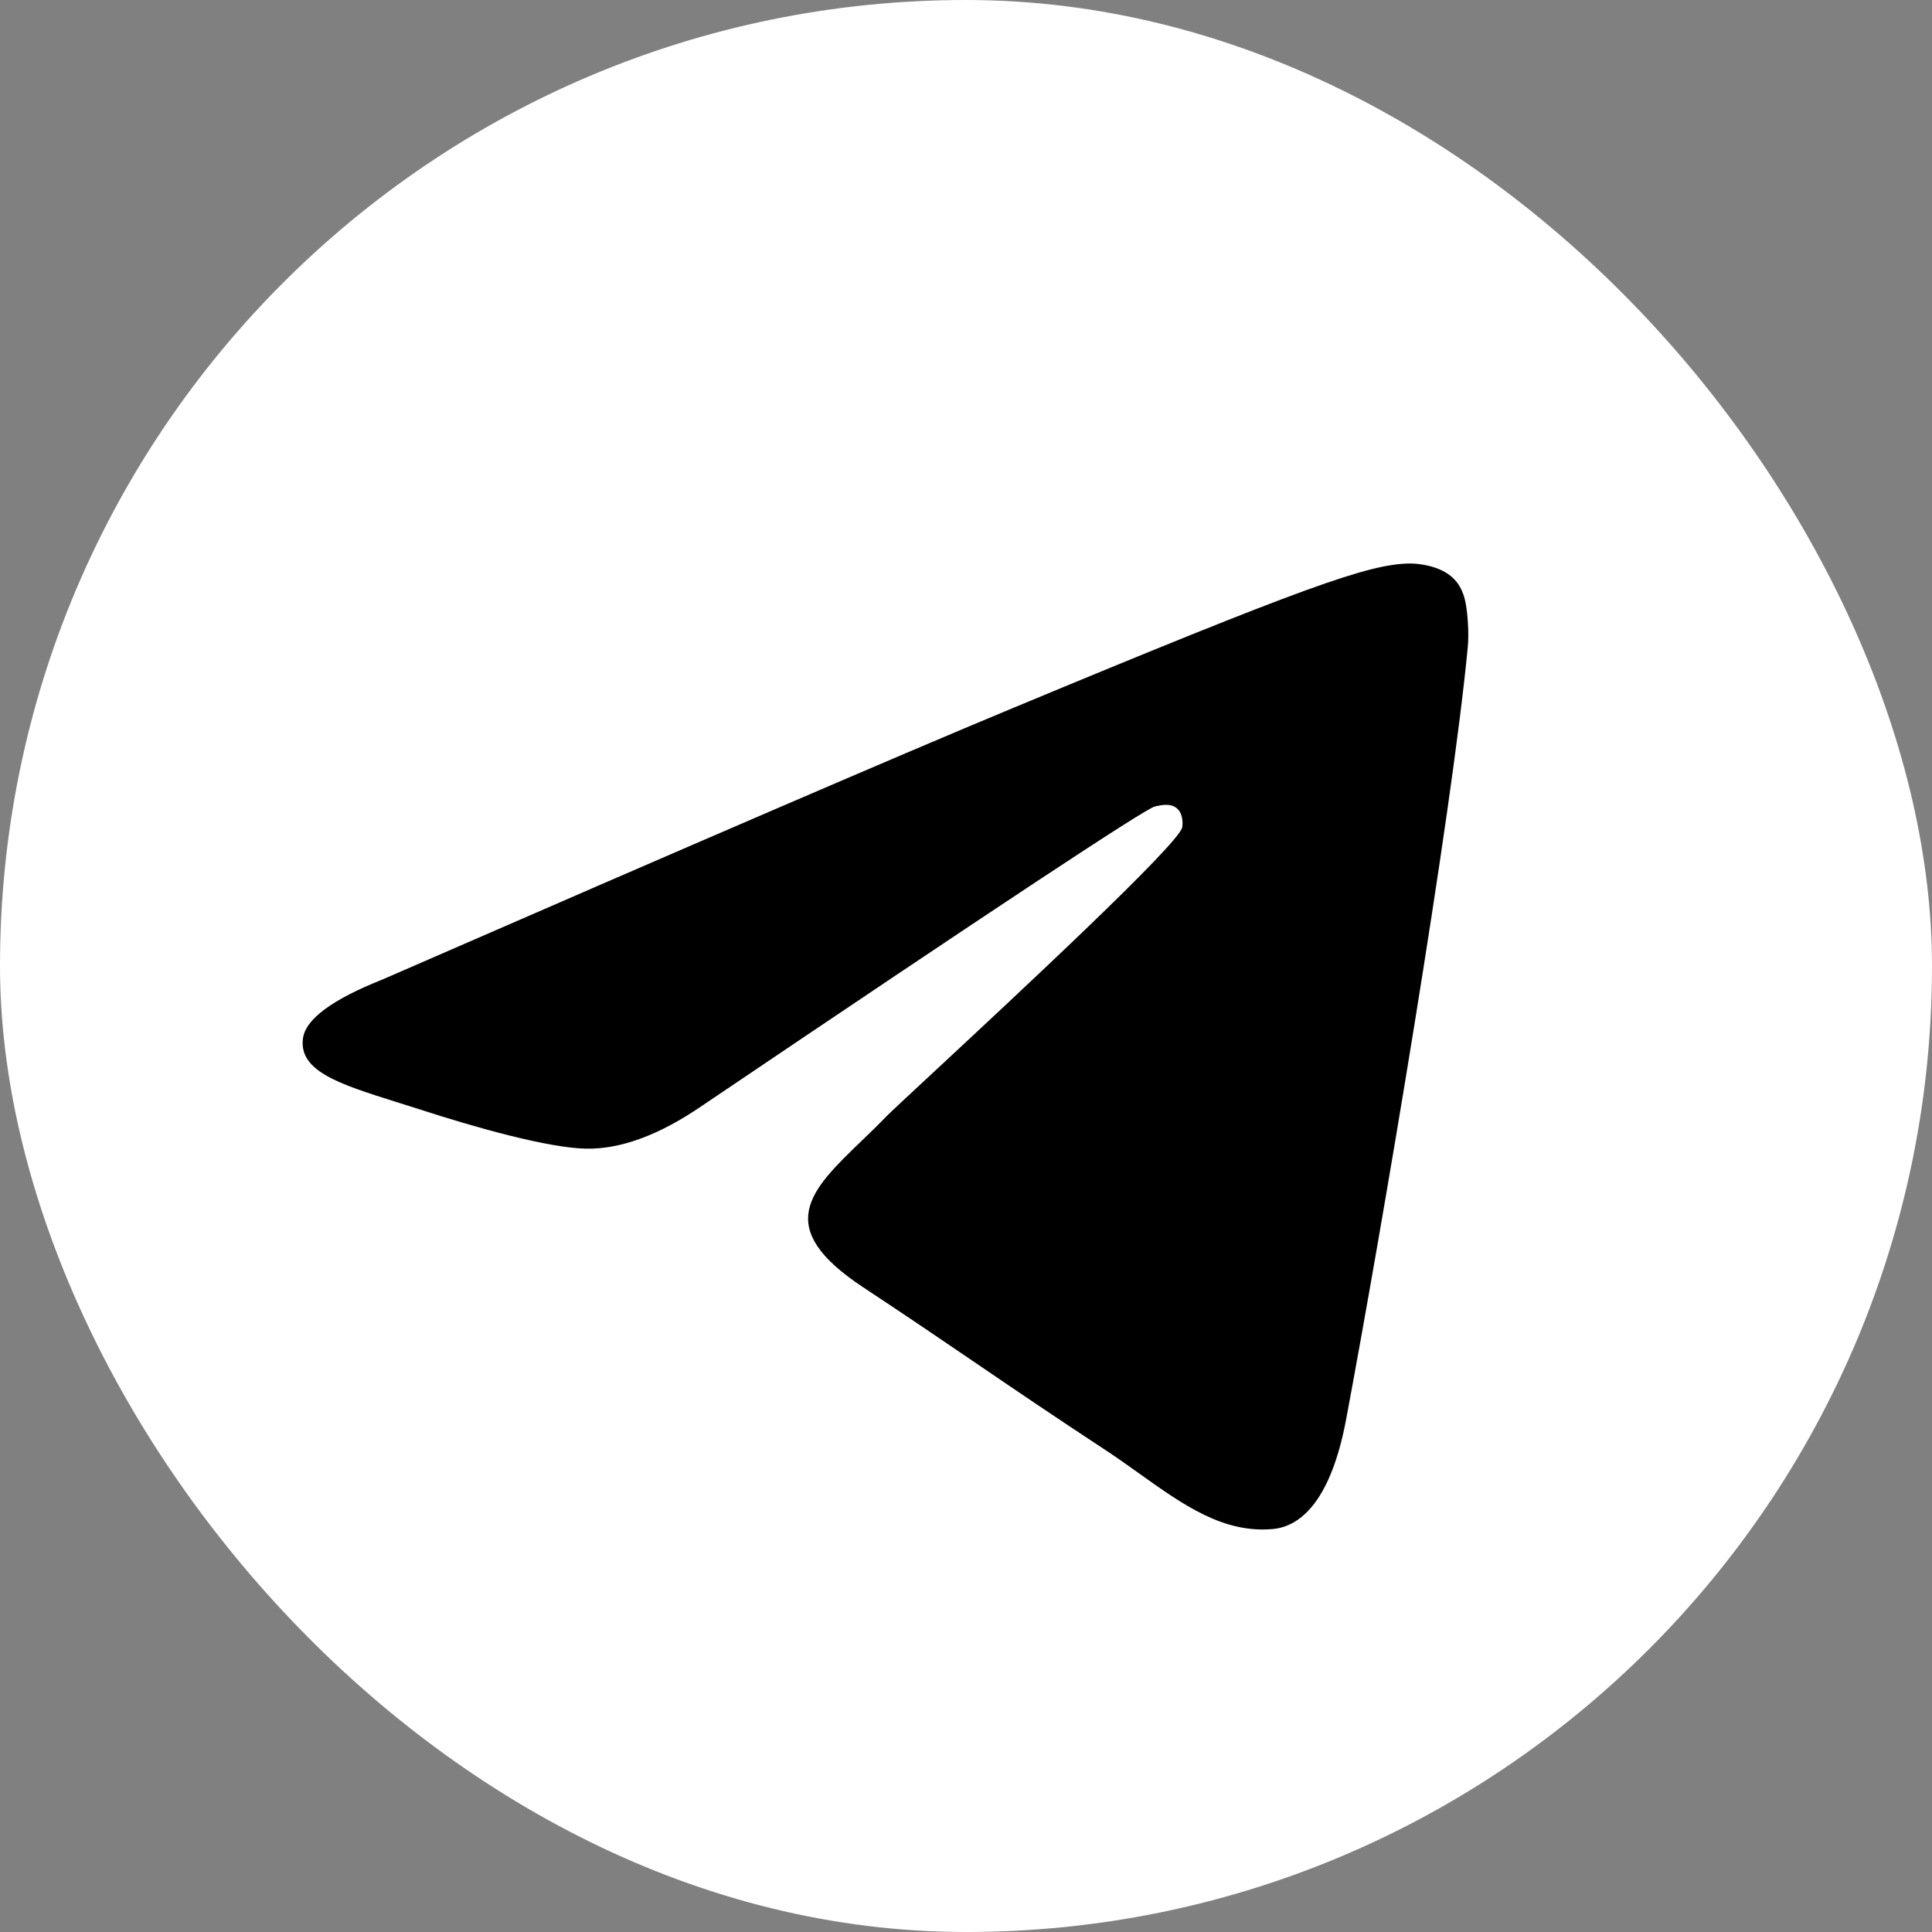
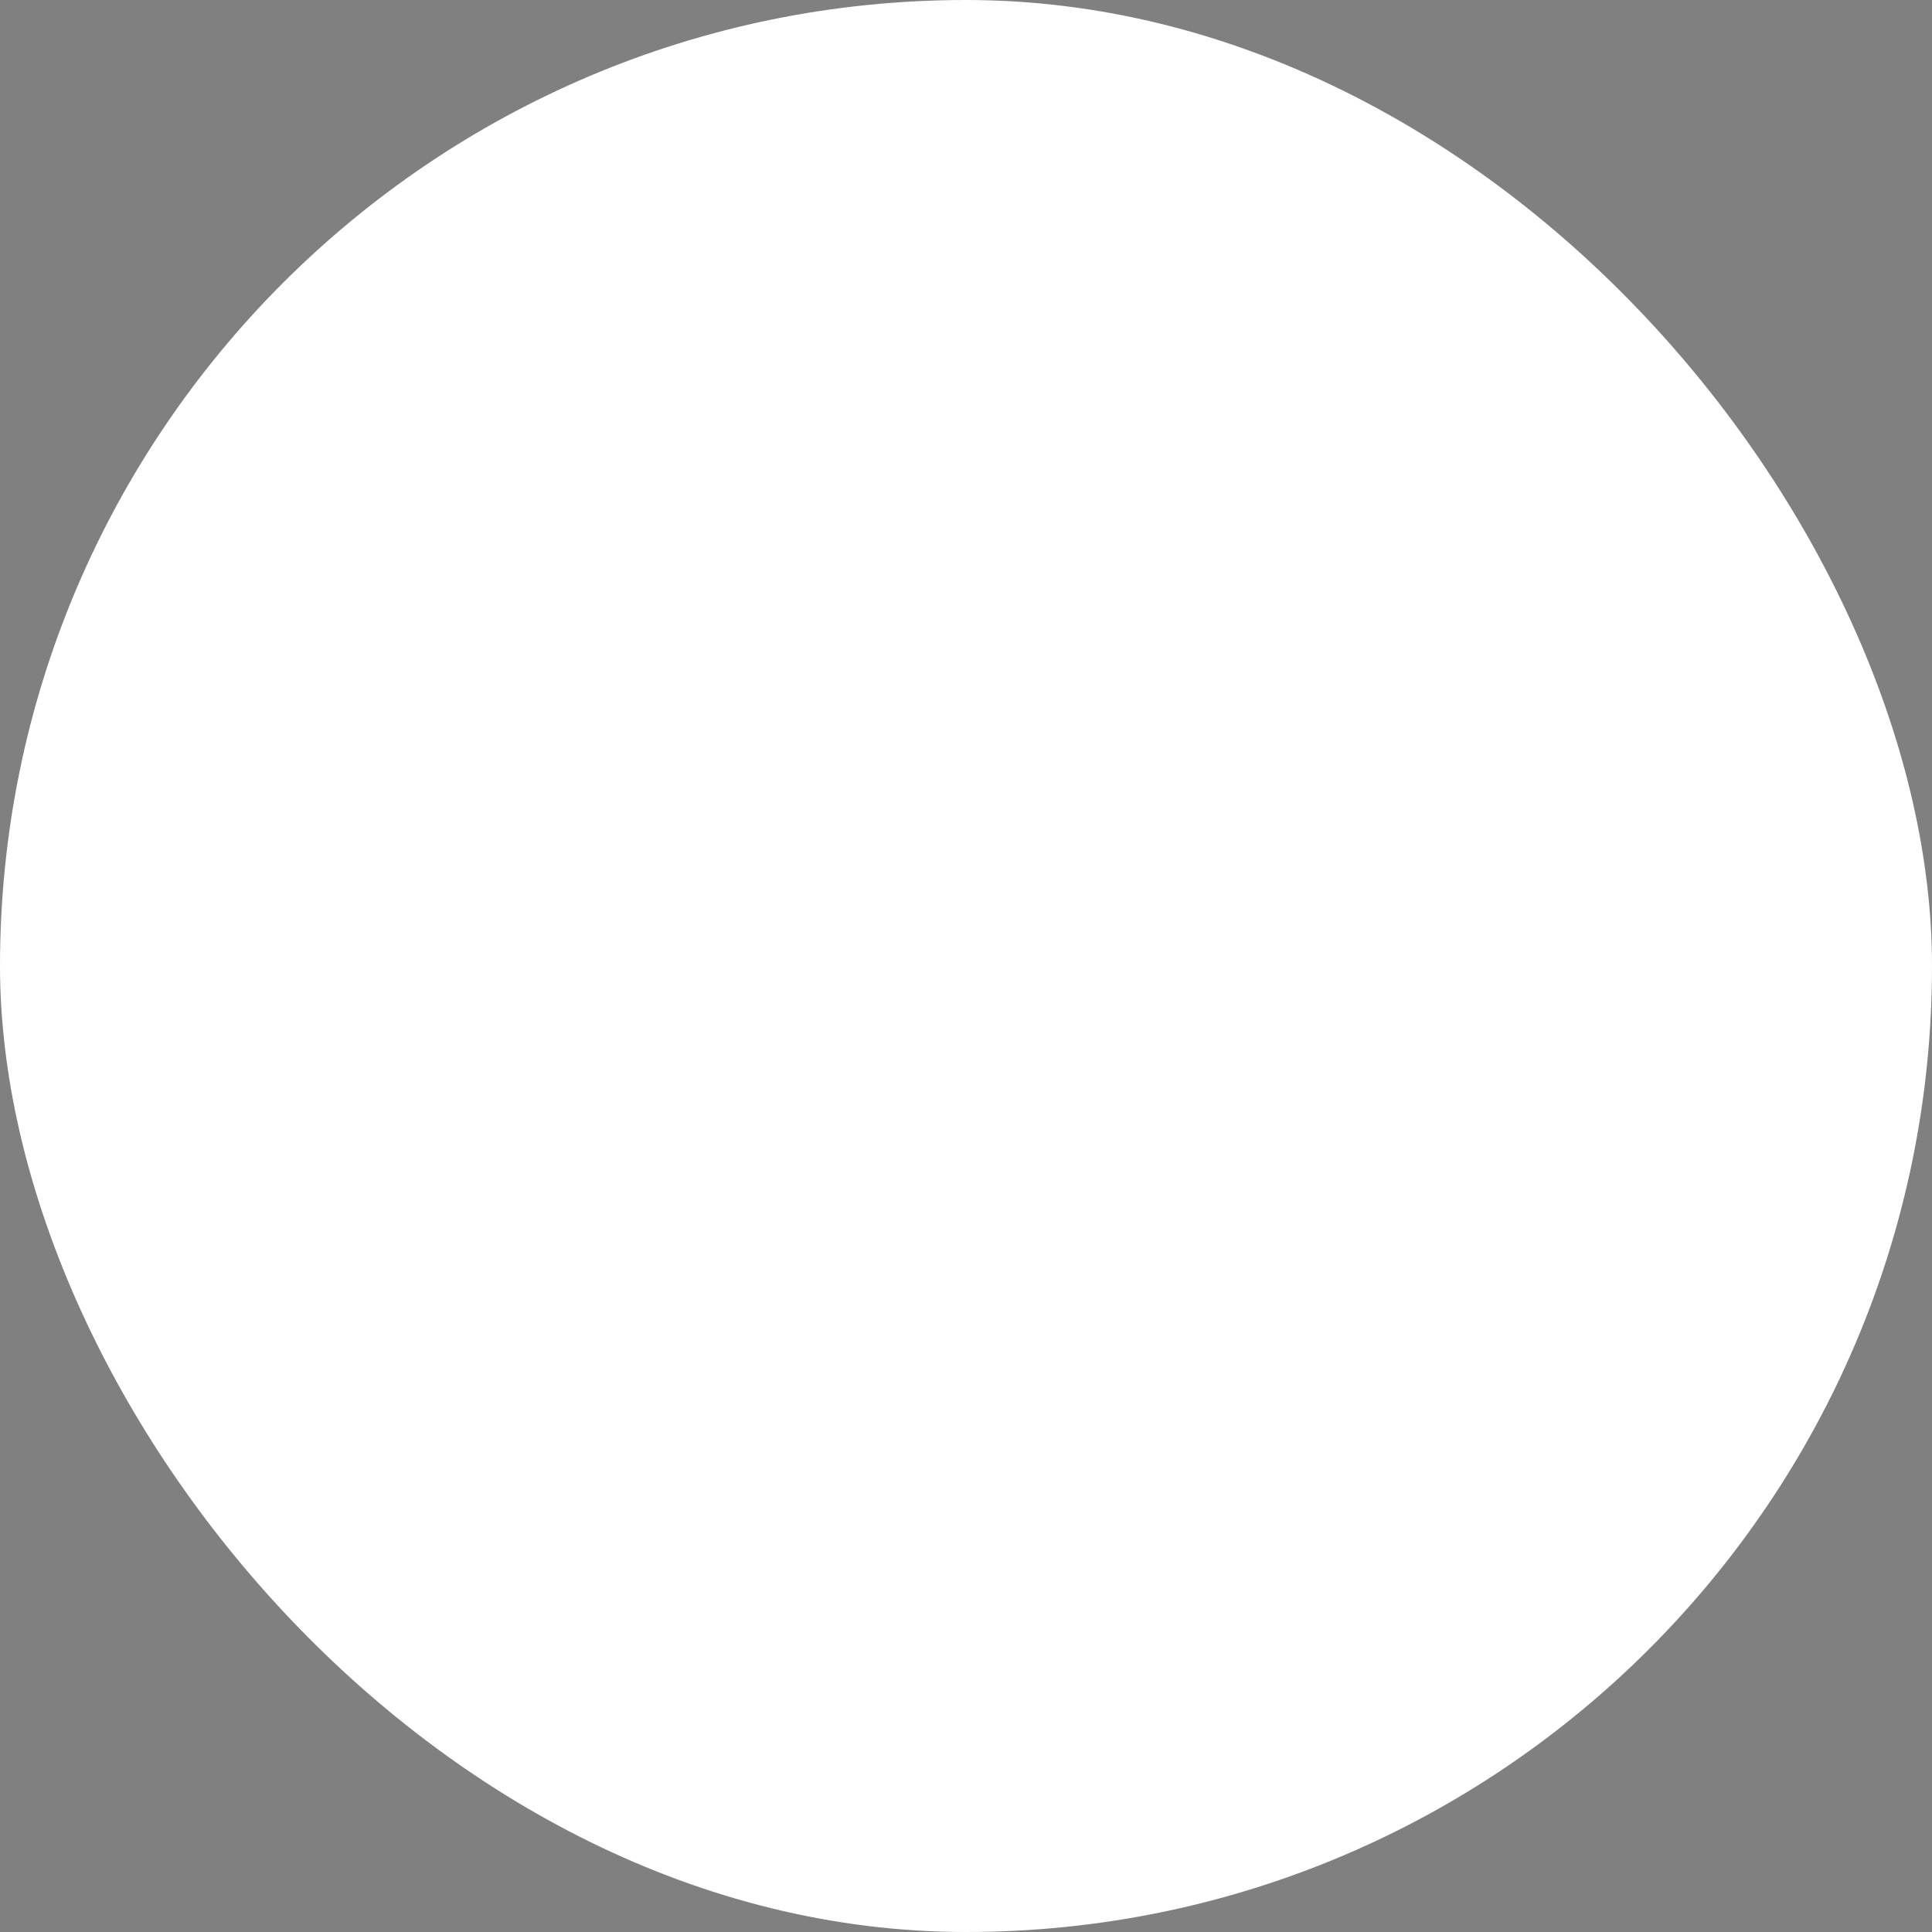
<svg xmlns="http://www.w3.org/2000/svg" width="24" height="24" viewBox="0 0 24 24" fill="none">
  <rect x="0" y="0" width="24" height="24" fill="#808080" stroke="none" />
  <rect width="24" height="24" rx="12" fill="white" />
-   <path fill-rule="evenodd" clip-rule="evenodd" d="M12.531 8.817C11.234 9.356 8.642 10.472 4.755 12.166C4.124 12.417 3.793 12.662 3.763 12.903C3.712 13.308 4.221 13.468 4.912 13.686C5.007 13.715 5.104 13.746 5.204 13.778C5.885 14 6.801 14.259 7.277 14.269C7.709 14.278 8.191 14.1 8.723 13.735C12.354 11.283 14.229 10.044 14.347 10.018C14.43 9.999 14.545 9.975 14.623 10.044C14.701 10.114 14.693 10.245 14.685 10.28C14.634 10.495 12.64 12.349 11.608 13.309C11.286 13.608 11.058 13.82 11.011 13.868C10.906 13.977 10.8 14.08 10.697 14.178C10.065 14.788 9.591 15.245 10.724 15.992C11.268 16.351 11.704 16.648 12.139 16.944C12.613 17.267 13.087 17.589 13.699 17.991C13.855 18.093 14.005 18.199 14.15 18.303C14.702 18.697 15.198 19.05 15.812 18.994C16.168 18.961 16.536 18.626 16.723 17.627C17.165 15.266 18.033 10.149 18.233 8.041C18.251 7.856 18.229 7.62 18.211 7.516C18.193 7.412 18.156 7.265 18.021 7.155C17.861 7.025 17.615 6.998 17.505 7C17.003 7.009 16.234 7.276 12.531 8.817Z" fill="black" />
</svg>